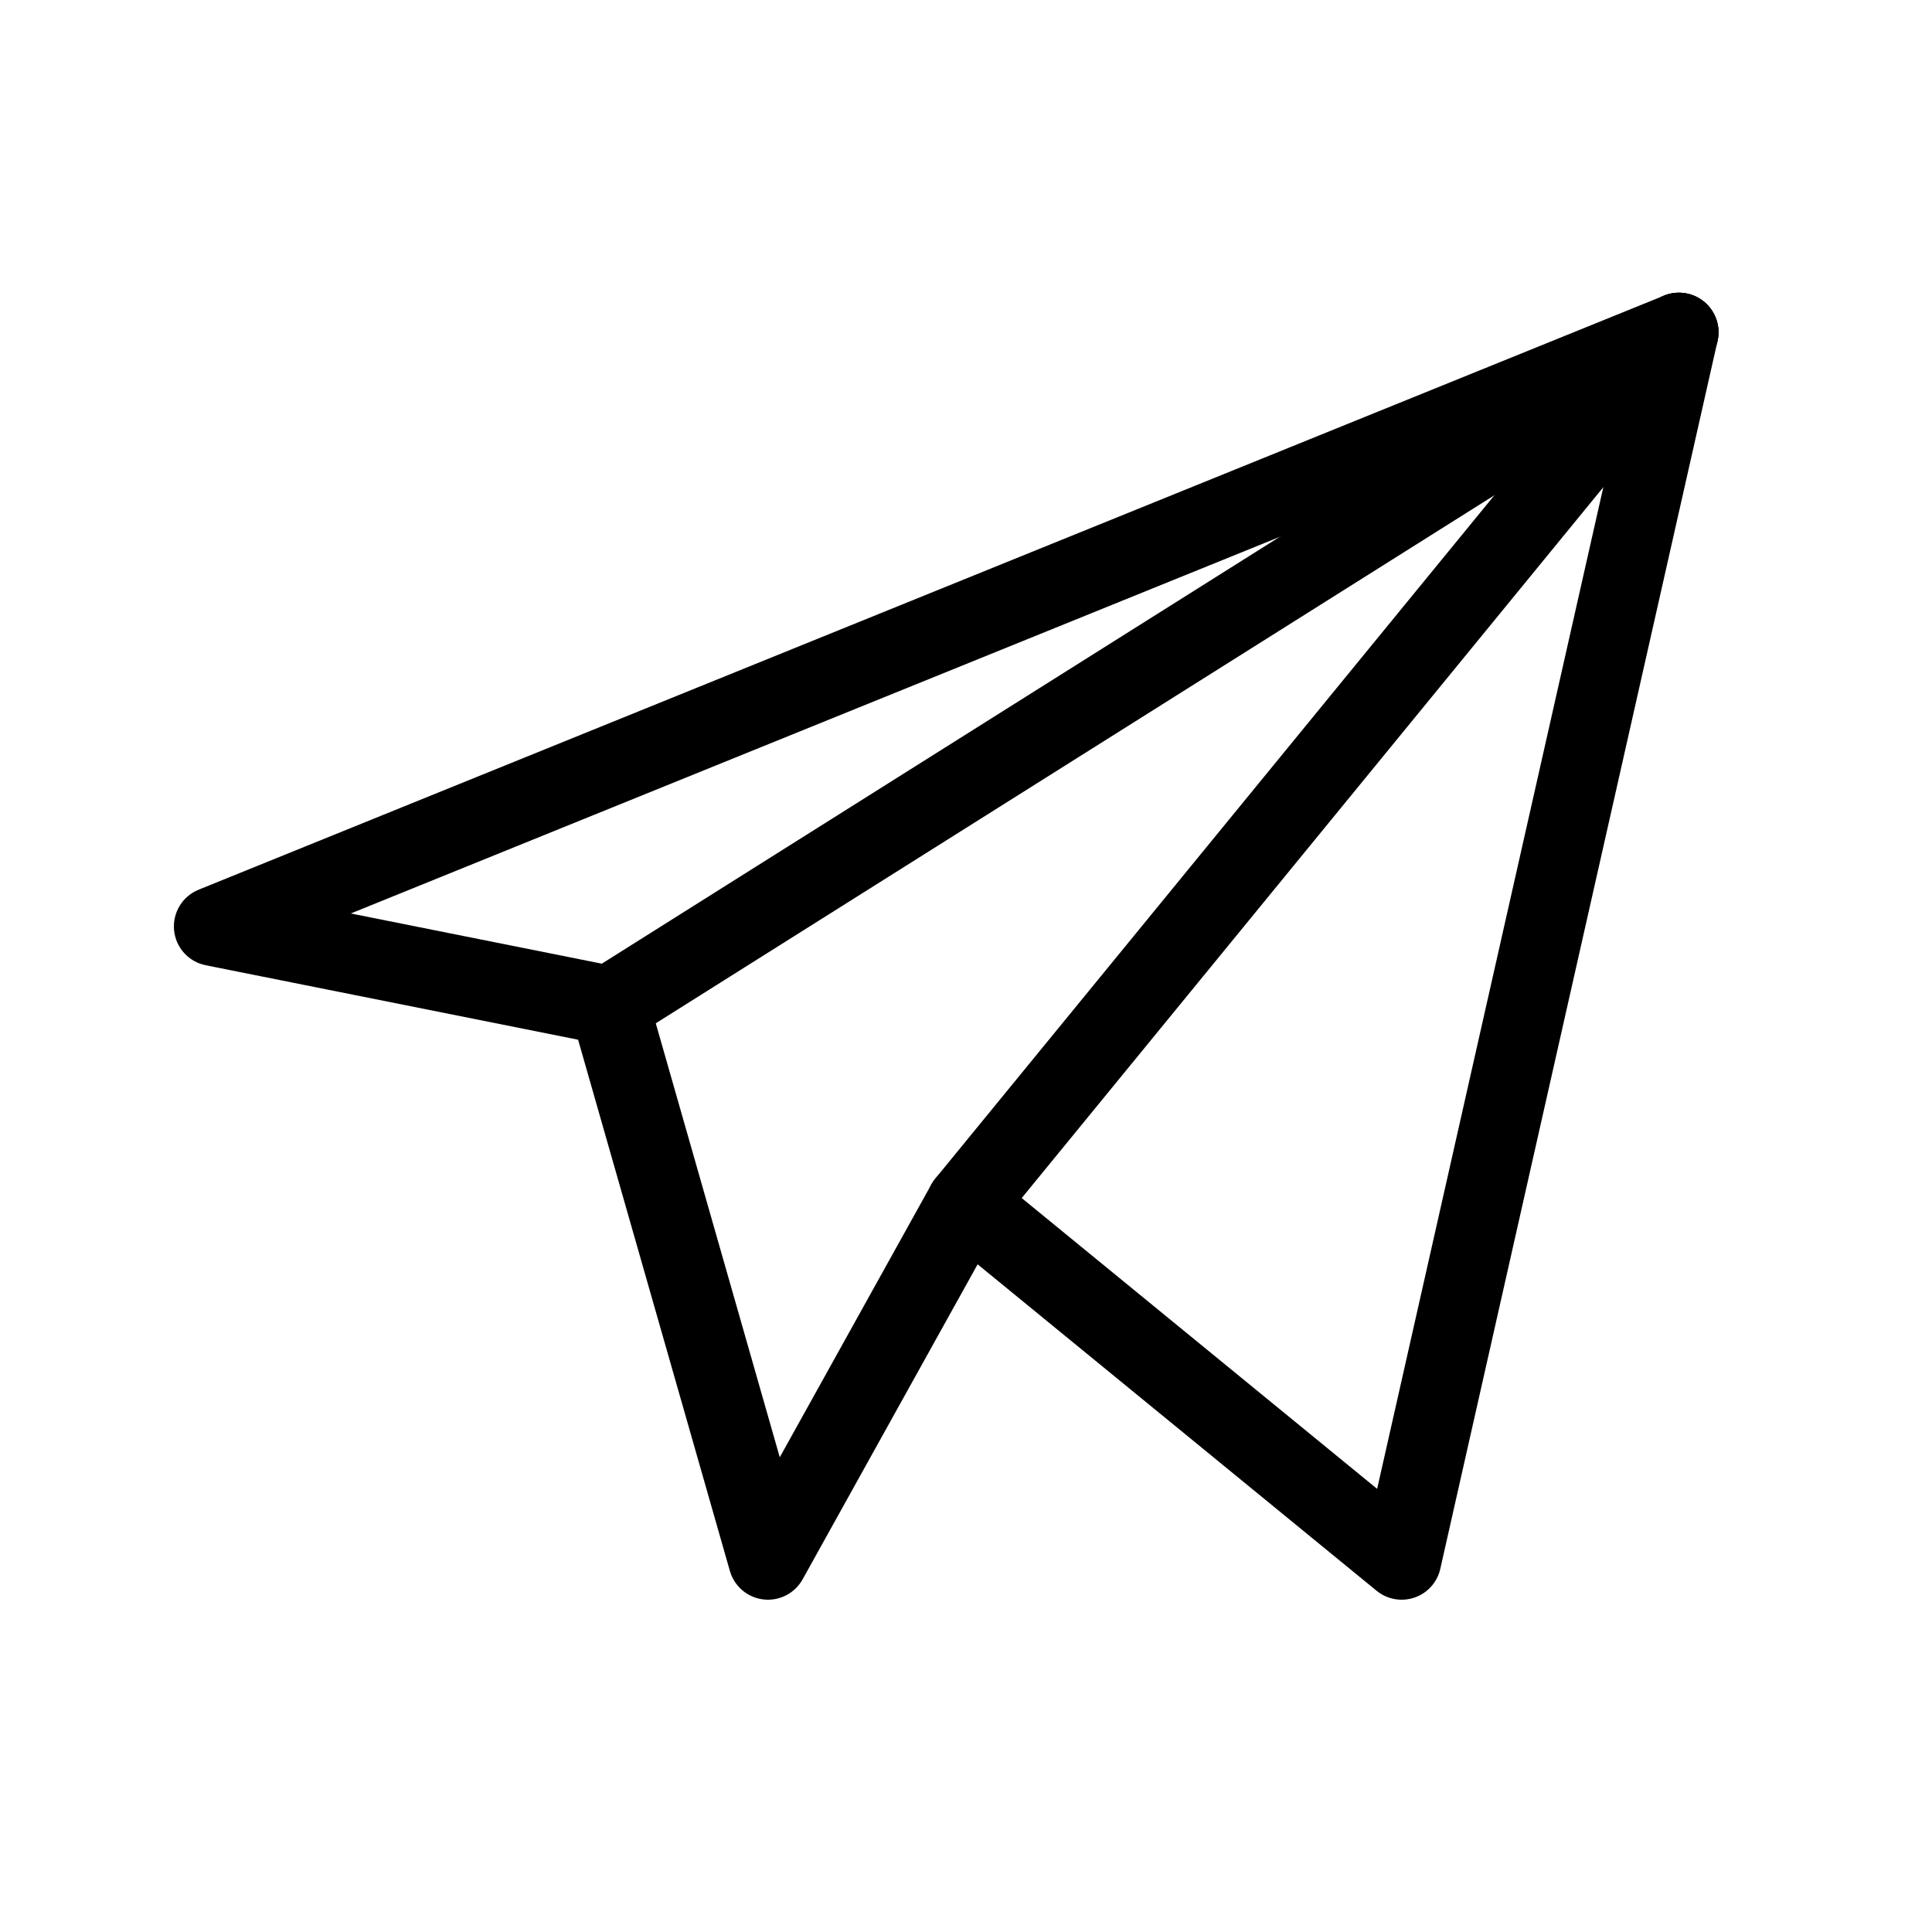
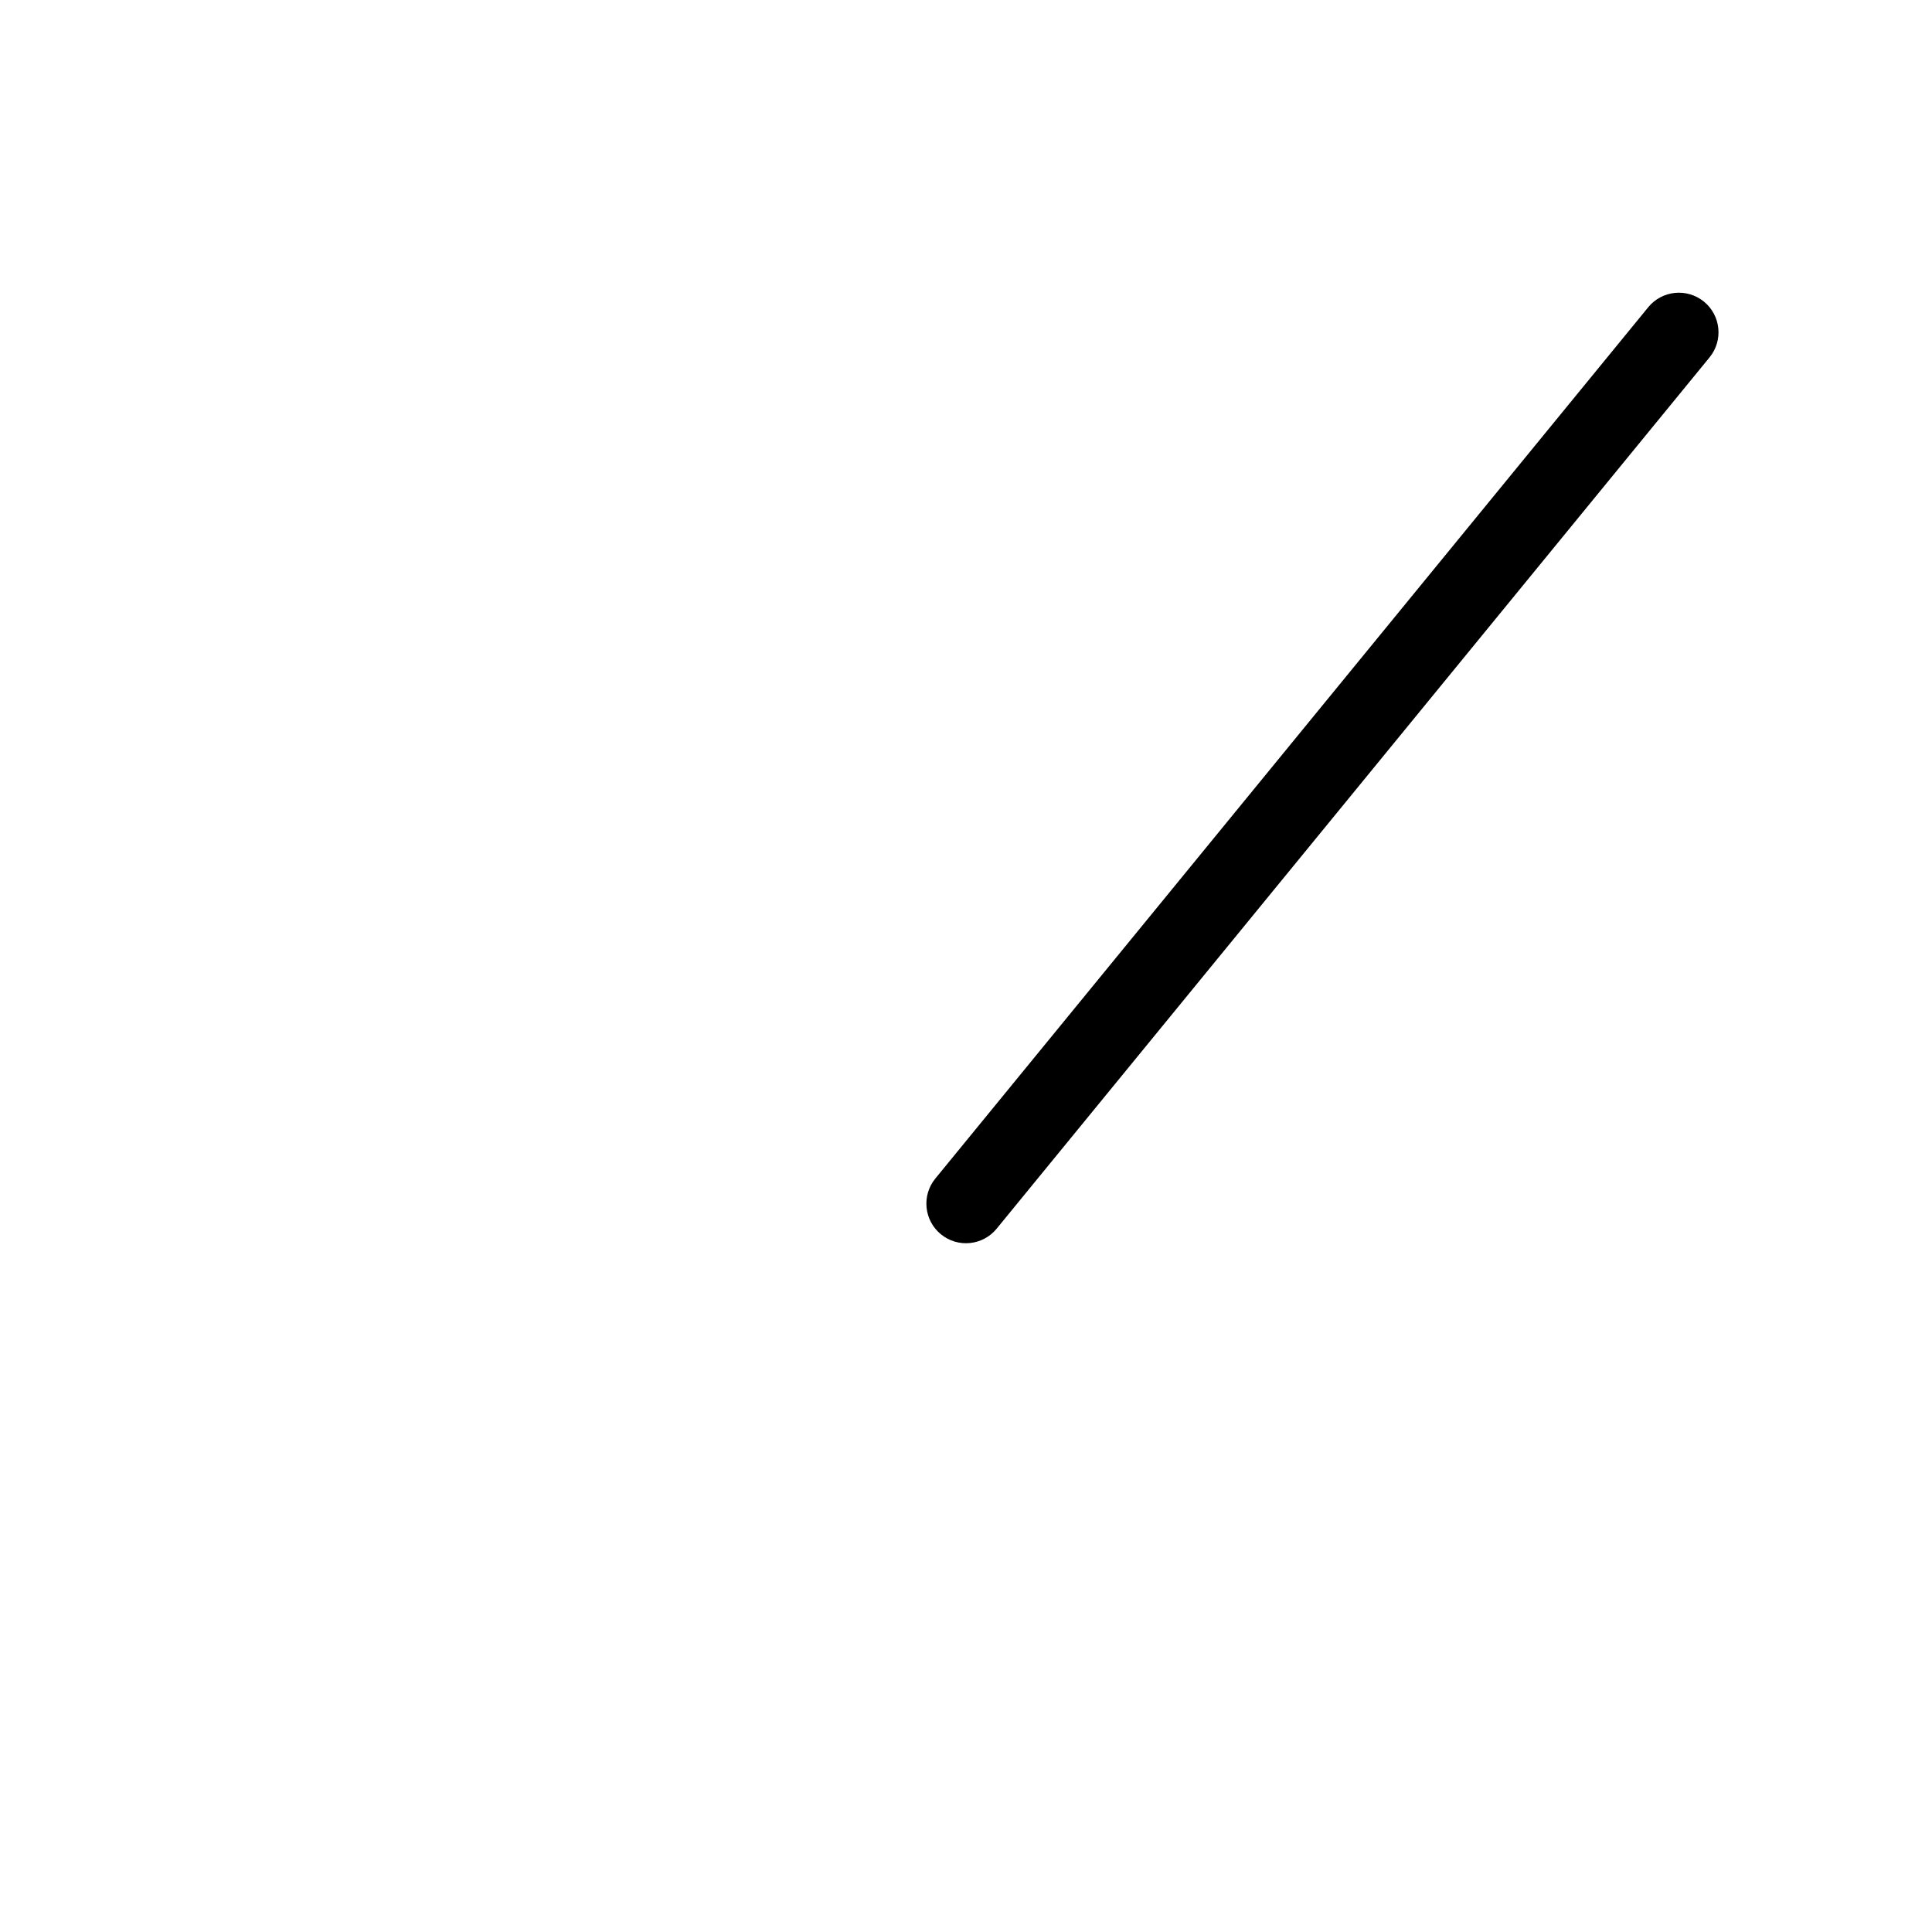
<svg xmlns="http://www.w3.org/2000/svg" fill="#000000" width="800px" height="800px" version="1.1" viewBox="144 144 512 512">
  <g fill-rule="evenodd">
-     <path d="m595.72 224.06c2.981 2.531 4.309 6.504 3.445 10.316l-73.473 325.38c-0.797 3.551-3.379 6.43-6.82 7.613-3.438 1.184-7.246 0.504-10.062-1.801l-105.73-86.512-46.379 83.484c-2.062 3.711-6.156 5.816-10.375 5.332-4.219-0.484-7.727-3.465-8.895-7.543l-40.227-140.79-98.684-19.738c-4.547-0.906-7.957-4.691-8.391-9.305-0.434-4.617 2.211-8.973 6.504-10.715l388.36-157.44c3.621-1.469 7.758-0.805 10.734 1.723zm-358.76 162.02 70.633 14.125c3.852 0.77 6.953 3.629 8.031 7.406l35.023 122.58 40.176-72.312c1.512-2.719 4.148-4.629 7.203-5.215 3.055-0.582 6.211 0.219 8.617 2.188l102.31 83.711 65.312-289.23z" />
-     <path d="m597.81 226.47c3.086 4.906 1.613 11.387-3.293 14.477l-283.39 178.43c-4.906 3.09-11.387 1.617-14.477-3.289-3.086-4.906-1.613-11.387 3.289-14.473l283.39-178.43c4.906-3.09 11.387-1.617 14.477 3.289z" />
    <path d="m595.57 223.94c4.488 3.672 5.148 10.285 1.477 14.77l-188.93 230.91c-3.672 4.484-10.281 5.148-14.77 1.477-4.484-3.672-5.144-10.281-1.477-14.77l188.93-230.91c3.672-4.484 10.281-5.144 14.77-1.477z" />
  </g>
</svg>